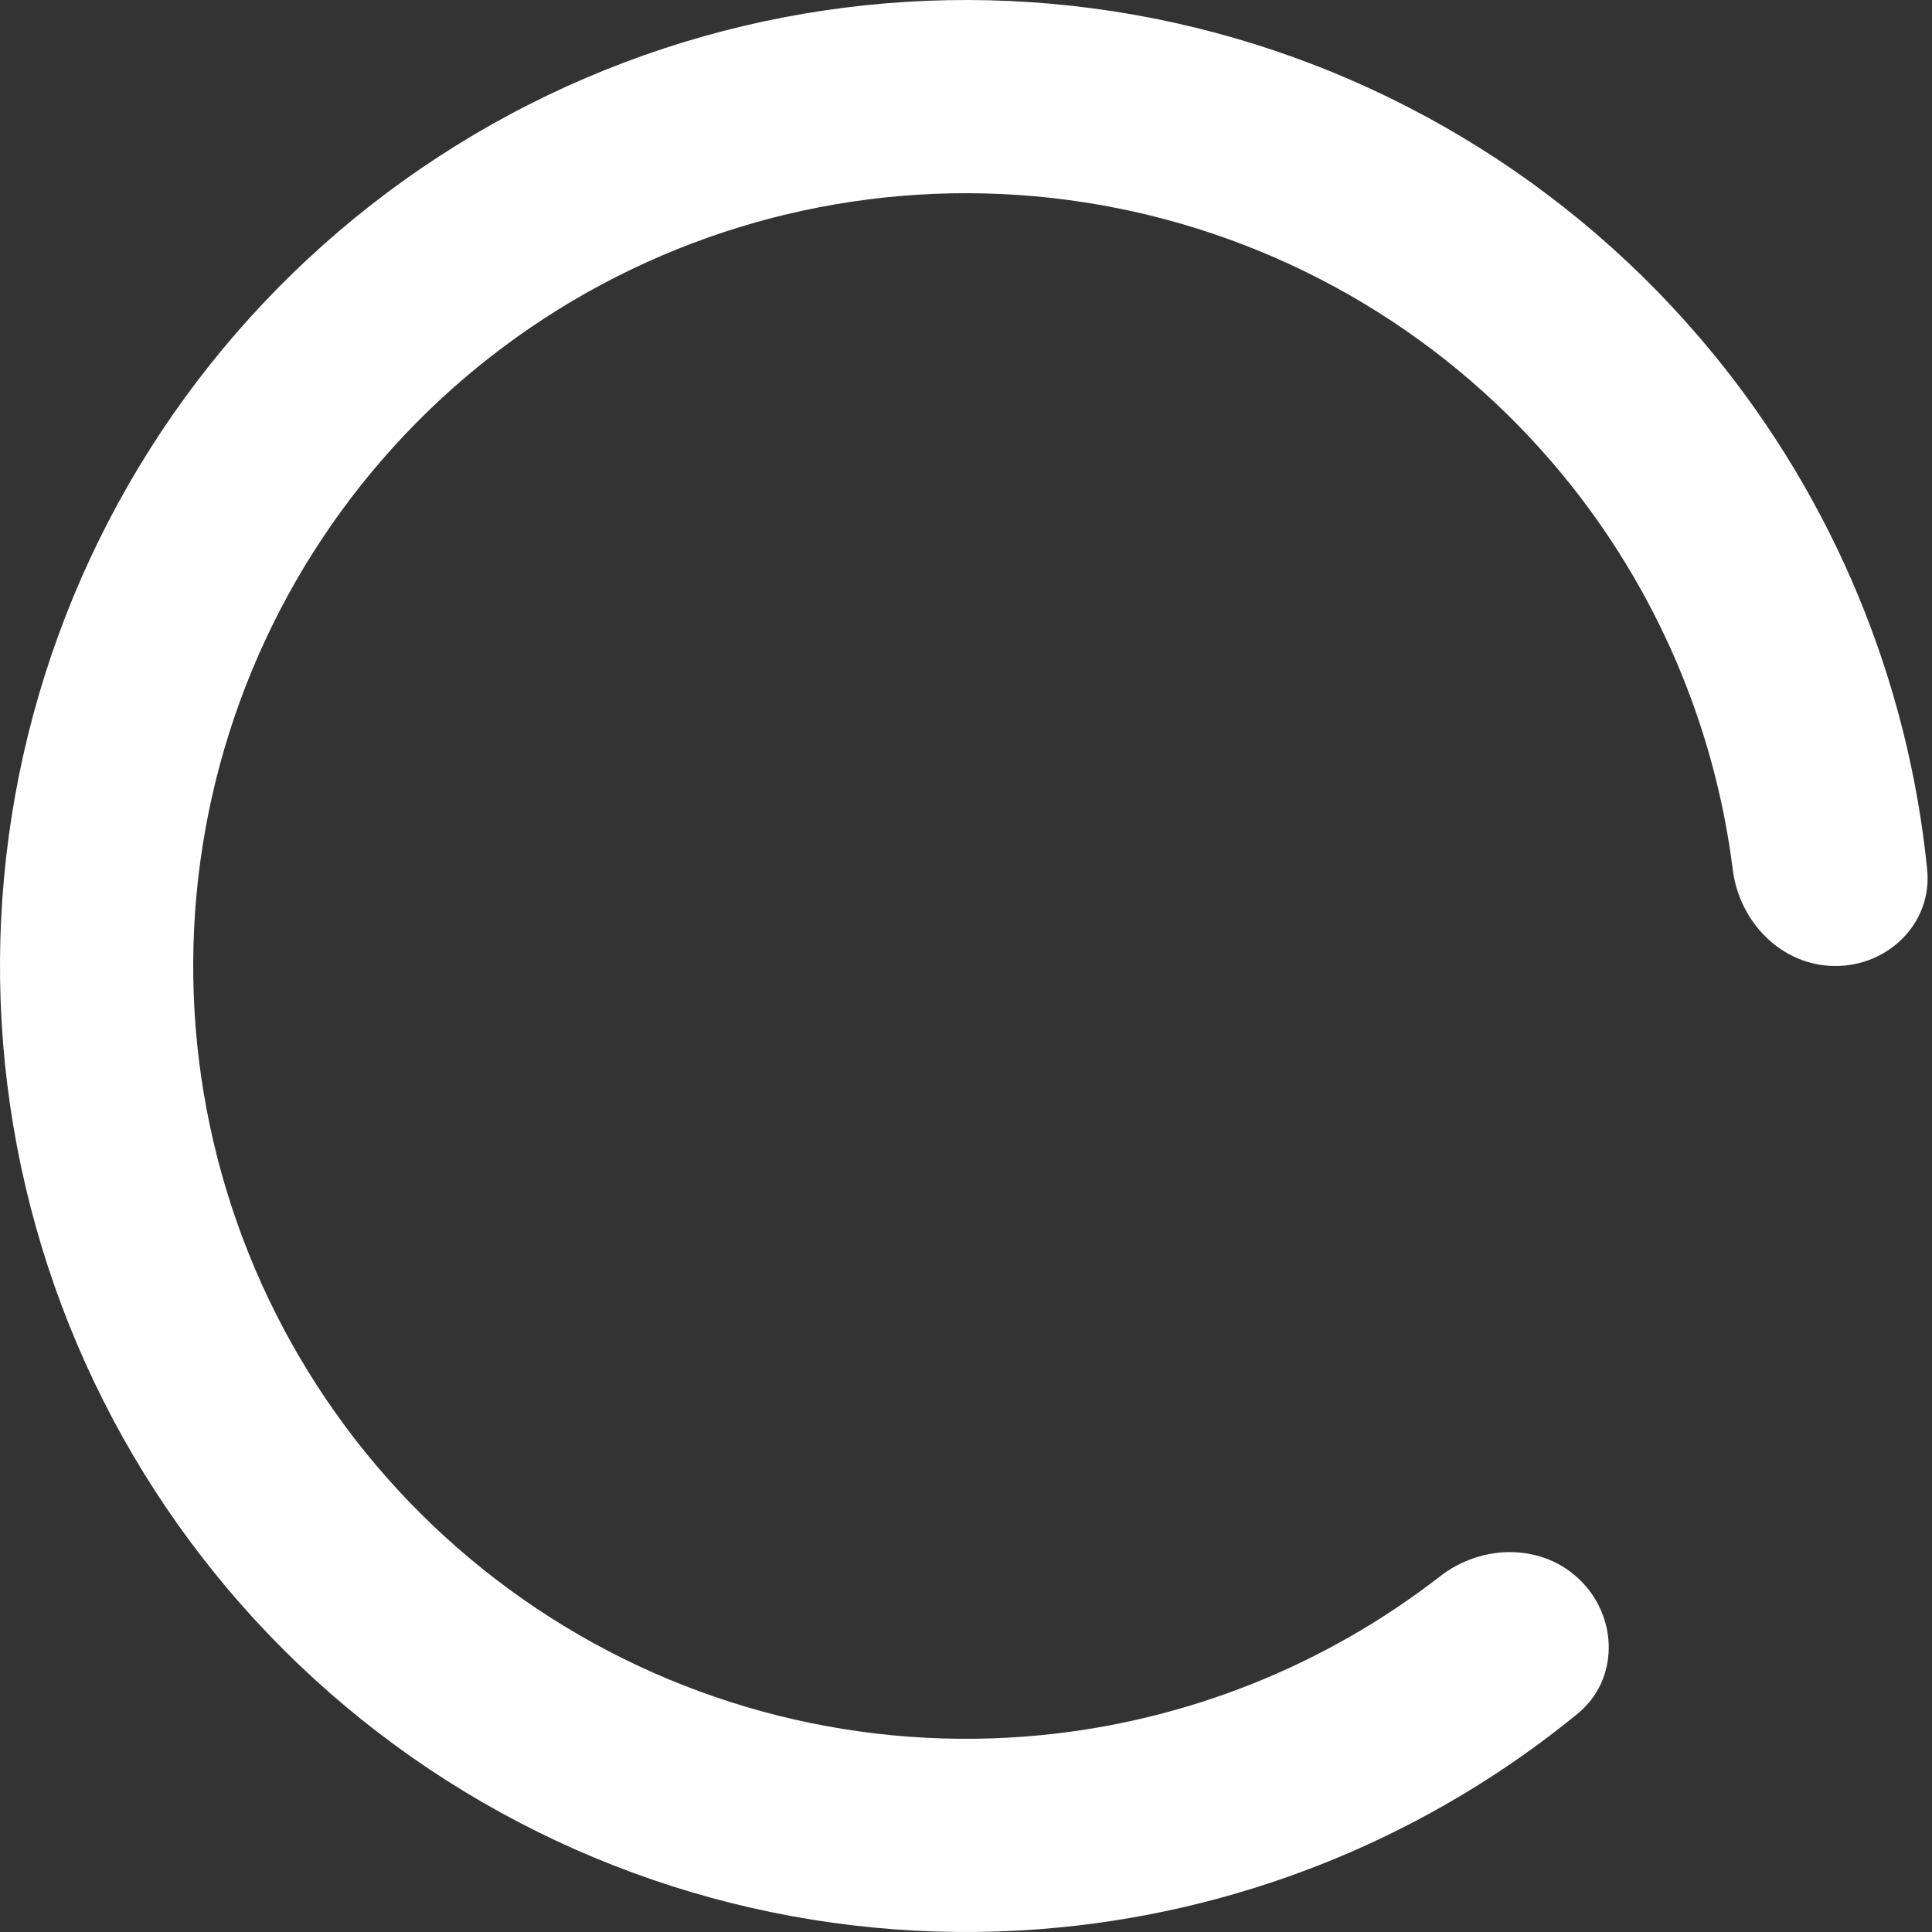
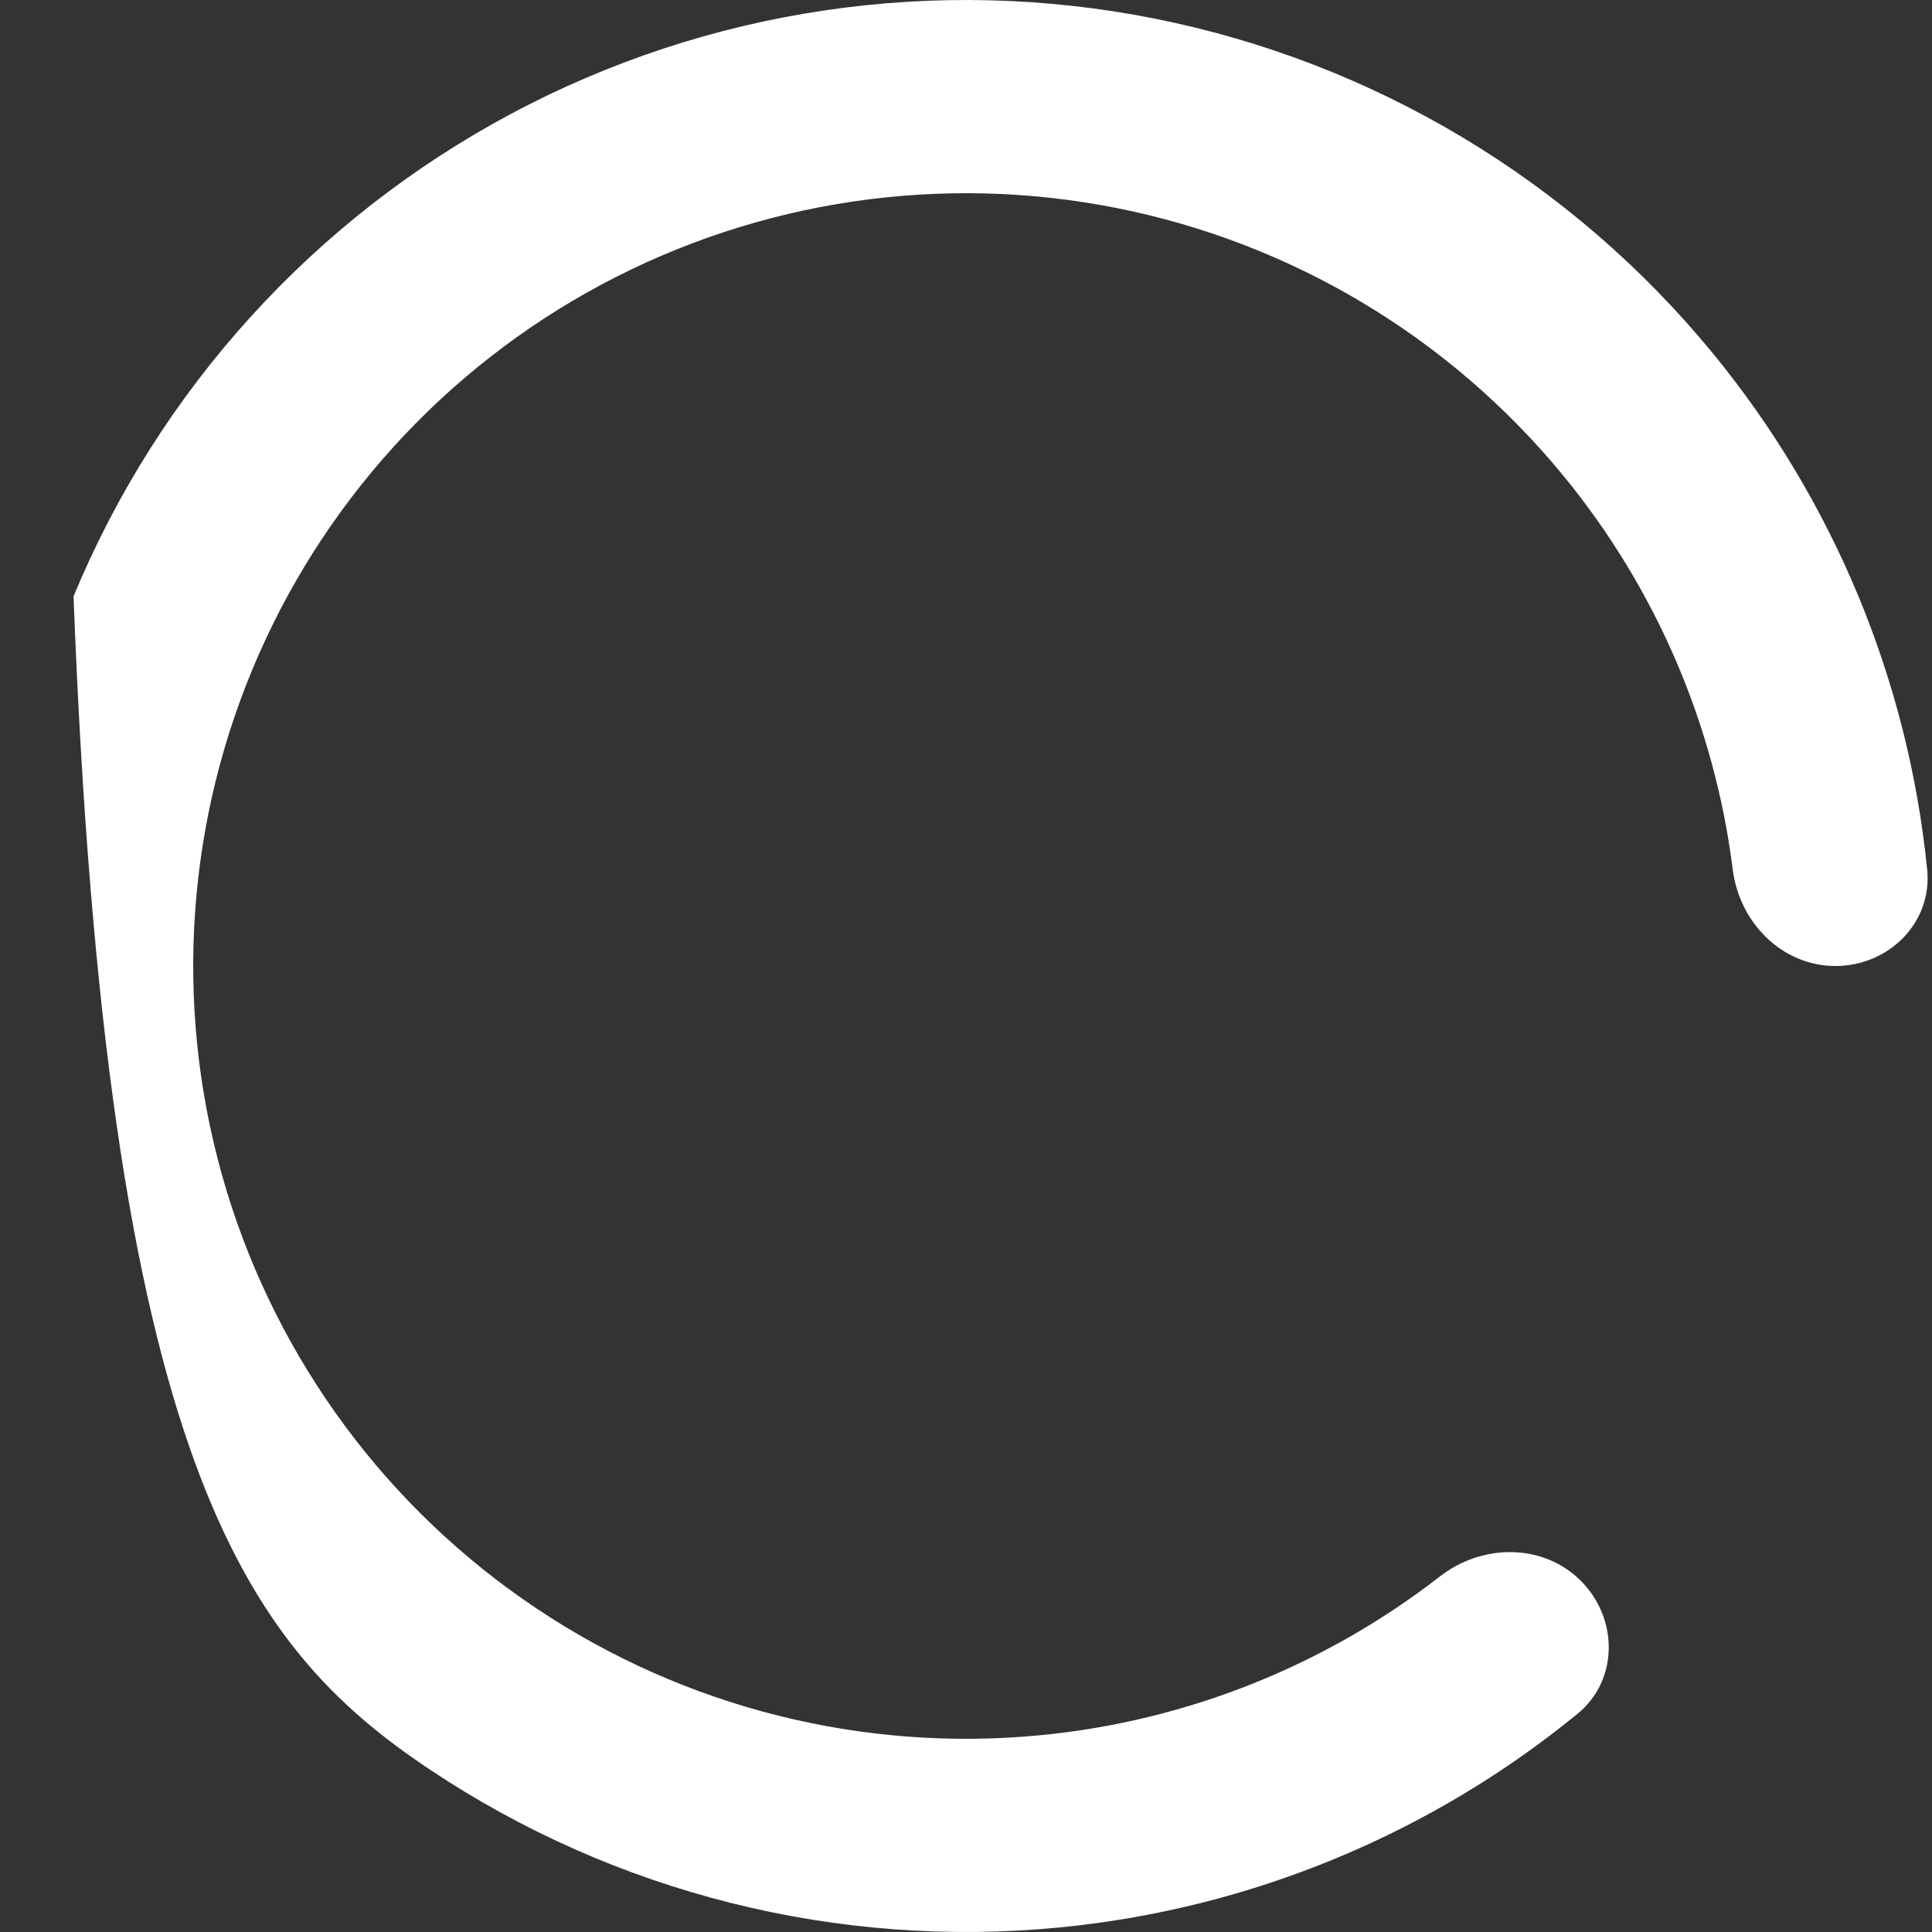
<svg xmlns="http://www.w3.org/2000/svg" width="80" height="80" viewBox="0 0 80 80" fill="none">
  <rect x="0" y="0" width="80" height="80" fill="#333333" stroke="none" />
-   <path d="M76 40C78.209 40 80.021 38.205 79.8 36.007C79.016 28.189 75.942 20.743 70.92 14.624C65.05 7.471 56.88 2.574 47.804 0.769C38.727 -1.037 29.306 0.361 21.144 4.723C12.983 9.086 6.586 16.143 3.045 24.693C-0.497 33.242 -0.964 42.756 1.722 51.611C4.409 60.467 10.083 68.117 17.777 73.259C25.472 78.4 34.711 80.715 43.921 79.807C51.798 79.031 59.237 75.94 65.319 70.967C67.029 69.569 67.018 67.018 65.456 65.456C63.894 63.894 61.374 63.917 59.63 65.272C54.883 68.959 49.171 71.252 43.136 71.846C35.769 72.572 28.377 70.72 22.222 66.607C16.066 62.494 11.527 56.374 9.378 49.289C7.229 42.205 7.603 34.594 10.436 27.754C13.269 20.914 18.386 15.268 24.915 11.778C31.445 8.289 38.982 7.171 46.243 8.615C53.504 10.059 60.04 13.976 64.736 19.699C68.583 24.387 71.001 30.047 71.75 36.01C72.026 38.202 73.791 40 76 40Z" fill="white" />
+   <path d="M76 40C78.209 40 80.021 38.205 79.8 36.007C79.016 28.189 75.942 20.743 70.92 14.624C65.05 7.471 56.88 2.574 47.804 0.769C38.727 -1.037 29.306 0.361 21.144 4.723C12.983 9.086 6.586 16.143 3.045 24.693C4.409 60.467 10.083 68.117 17.777 73.259C25.472 78.4 34.711 80.715 43.921 79.807C51.798 79.031 59.237 75.94 65.319 70.967C67.029 69.569 67.018 67.018 65.456 65.456C63.894 63.894 61.374 63.917 59.63 65.272C54.883 68.959 49.171 71.252 43.136 71.846C35.769 72.572 28.377 70.72 22.222 66.607C16.066 62.494 11.527 56.374 9.378 49.289C7.229 42.205 7.603 34.594 10.436 27.754C13.269 20.914 18.386 15.268 24.915 11.778C31.445 8.289 38.982 7.171 46.243 8.615C53.504 10.059 60.04 13.976 64.736 19.699C68.583 24.387 71.001 30.047 71.75 36.01C72.026 38.202 73.791 40 76 40Z" fill="white" />
</svg>